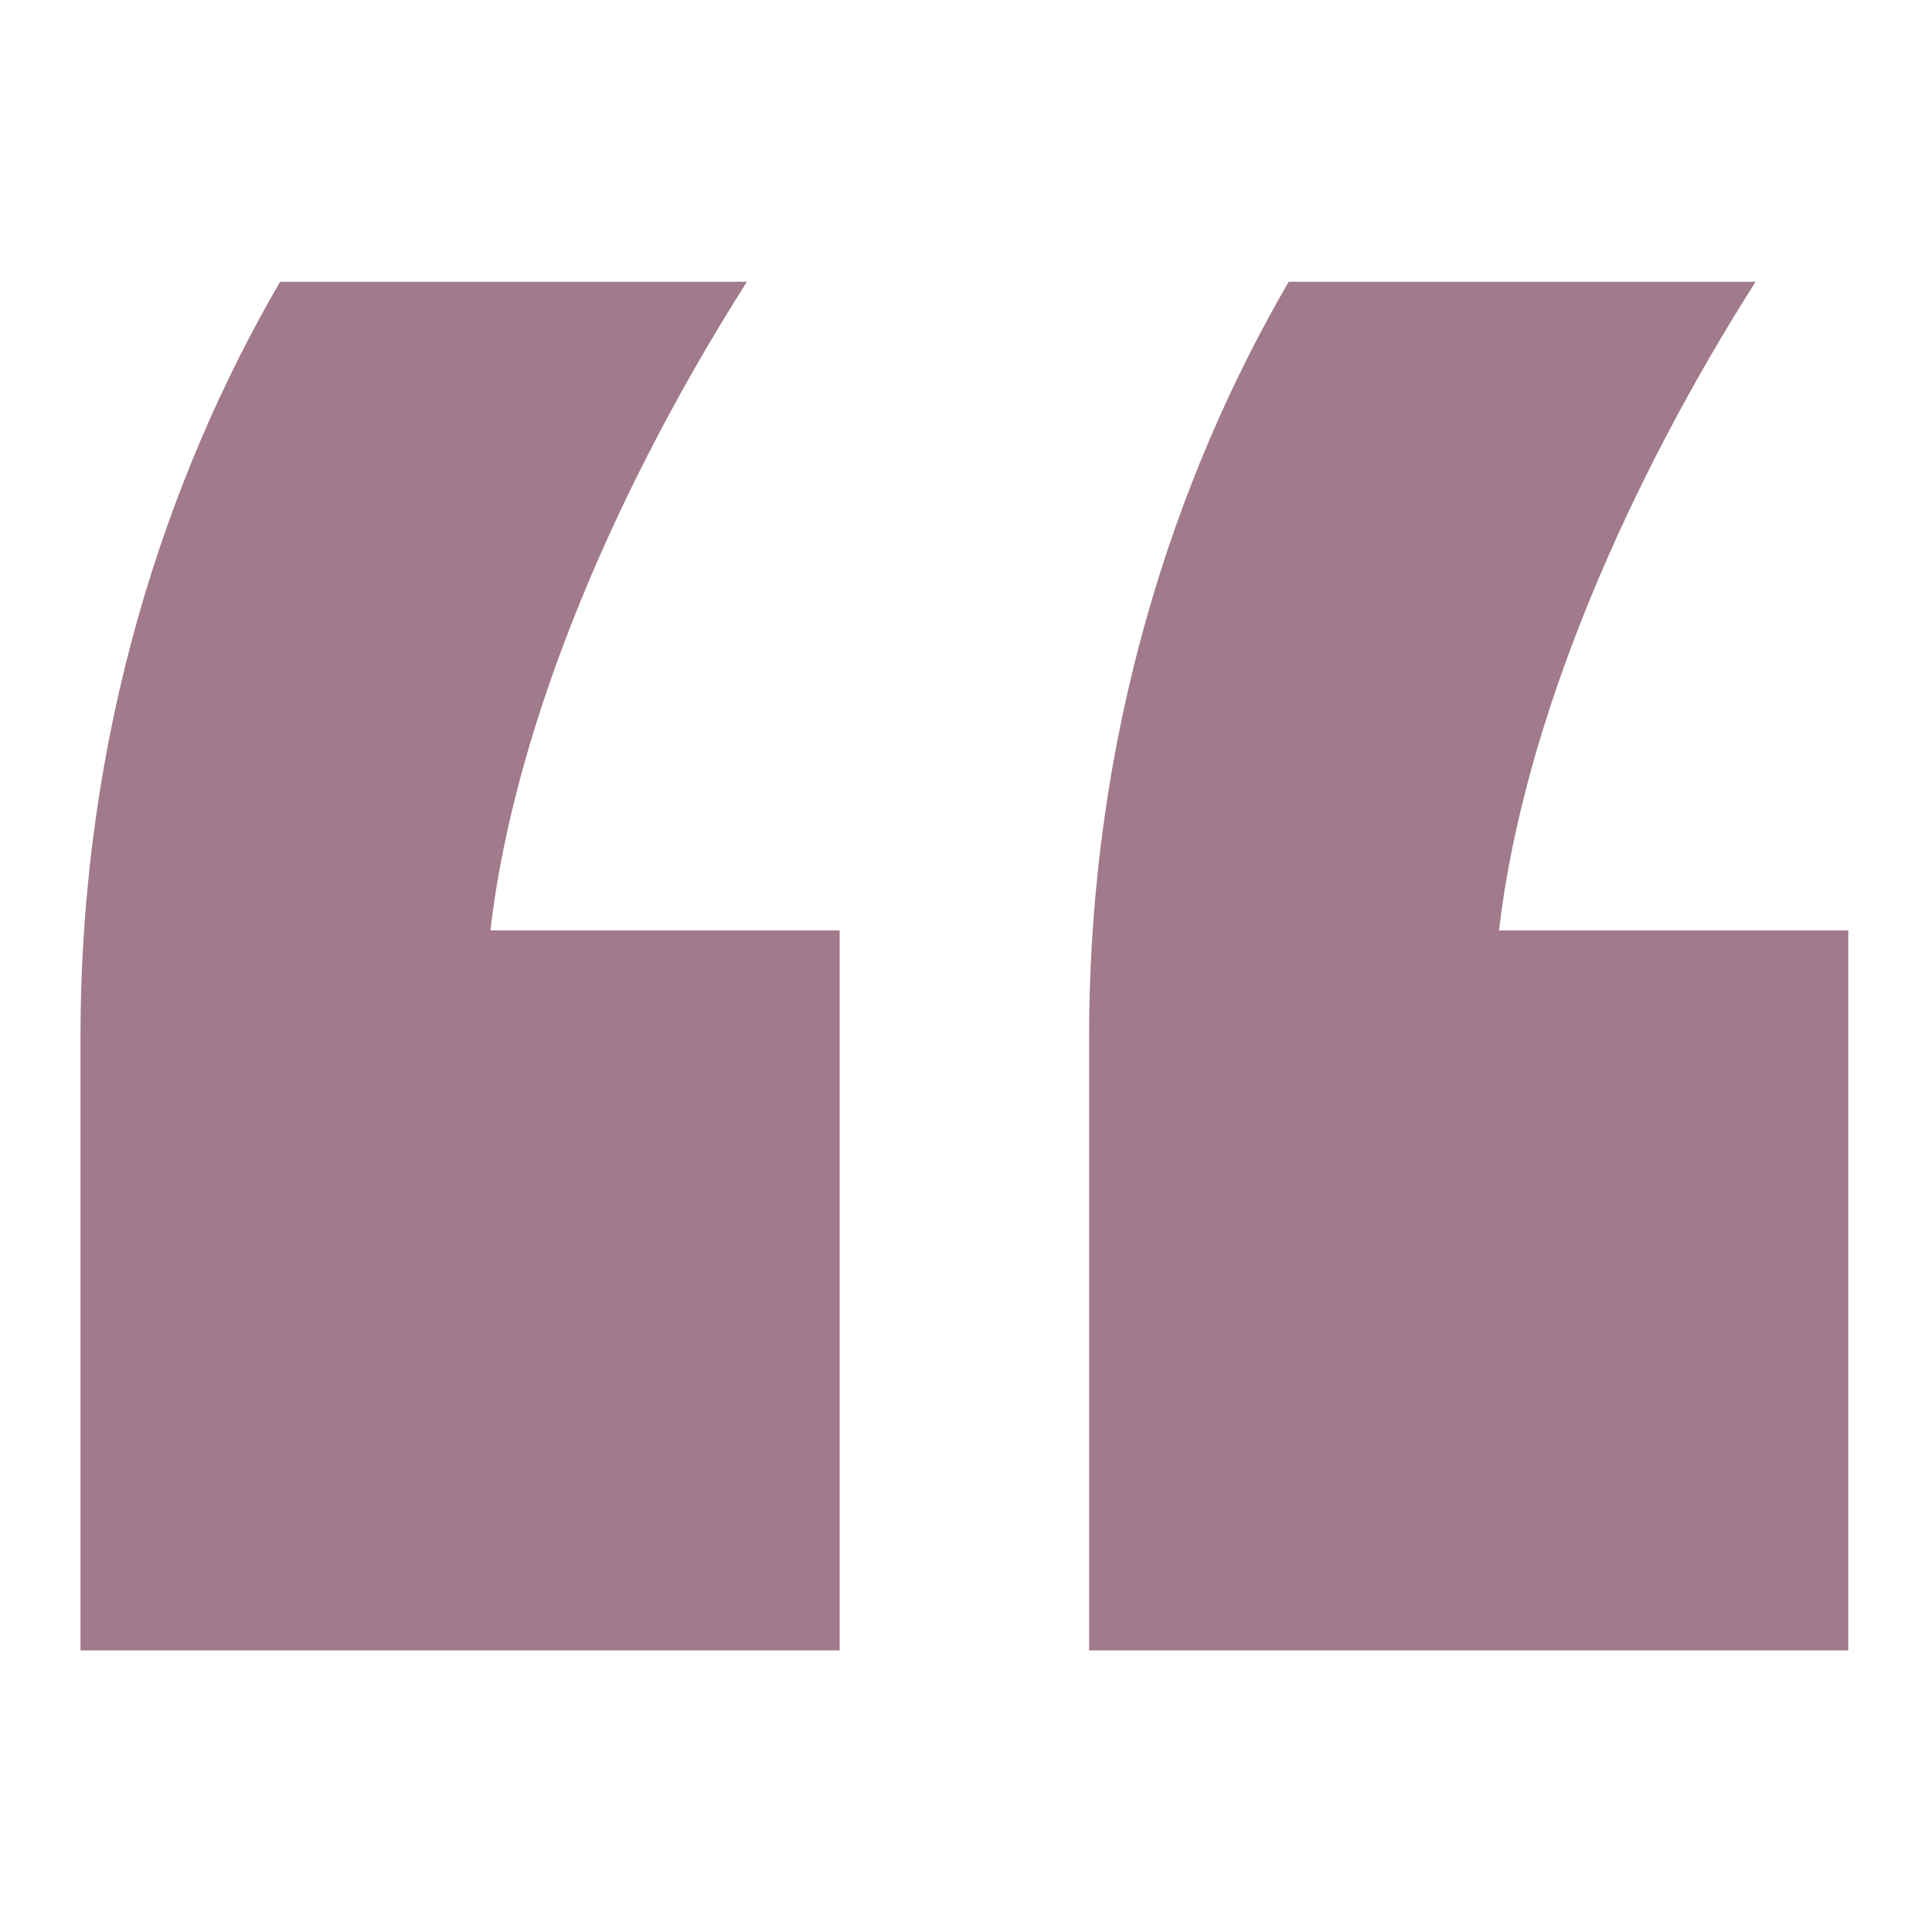
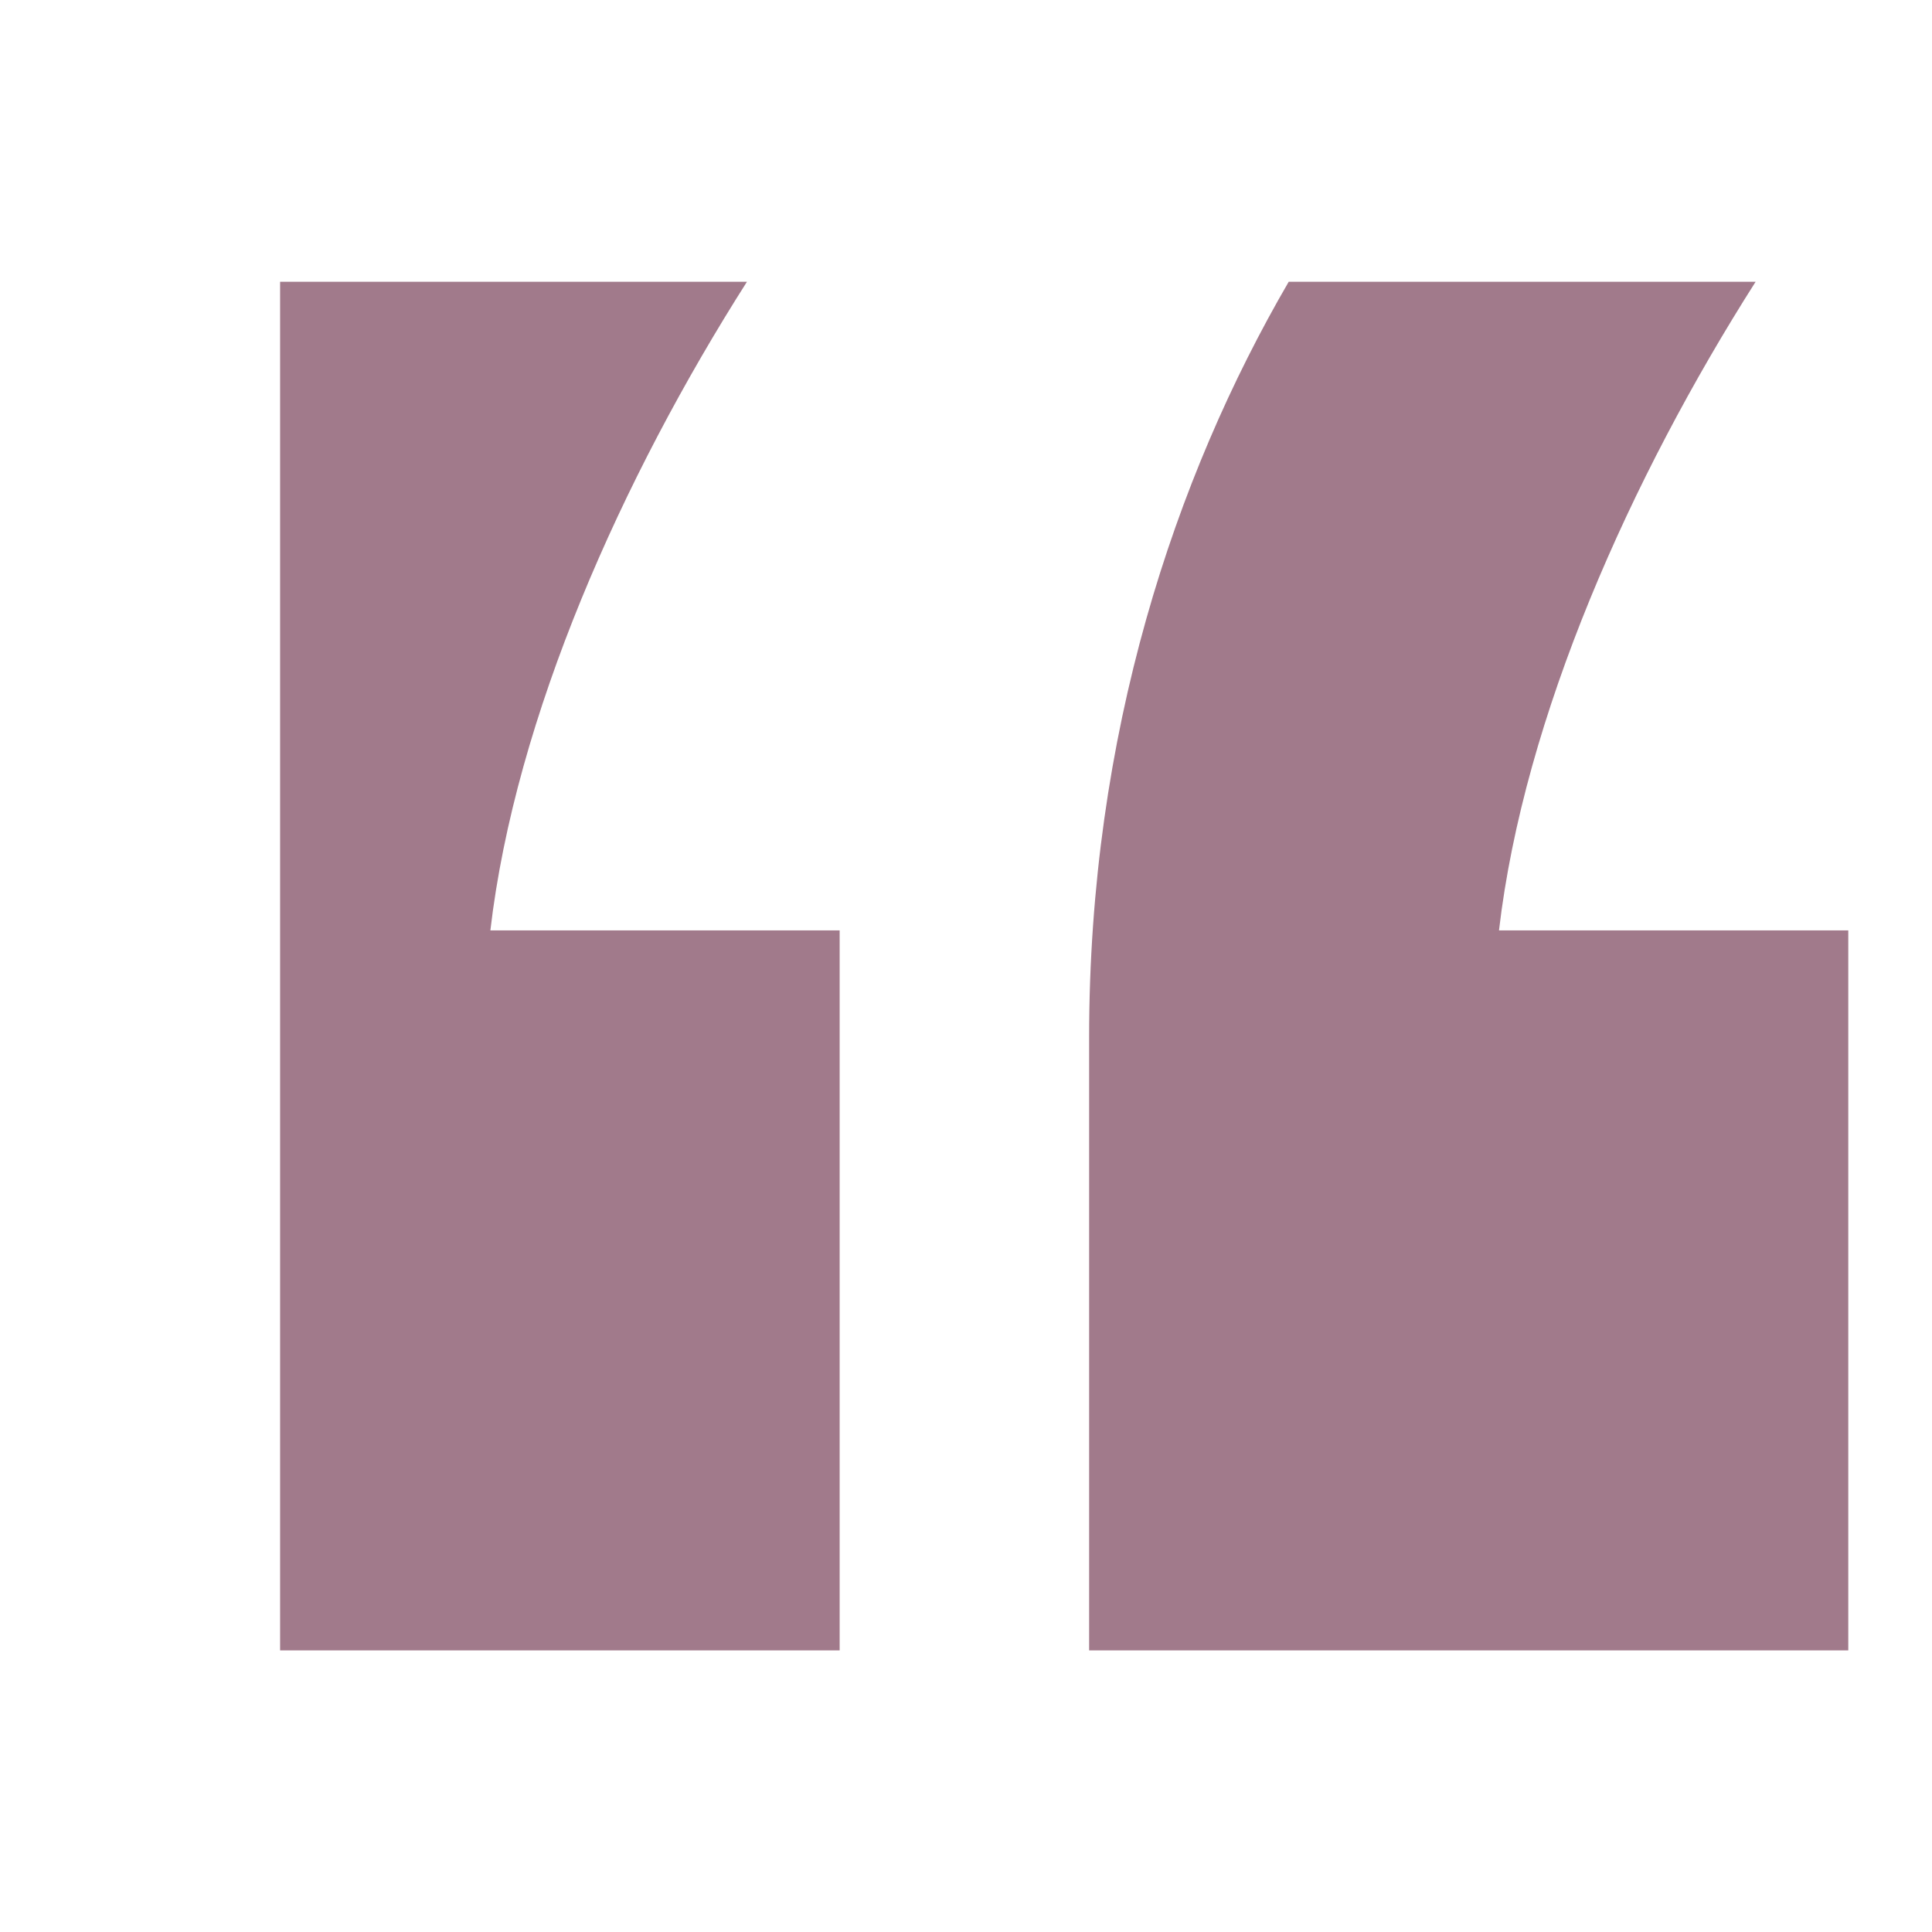
<svg xmlns="http://www.w3.org/2000/svg" width="48" height="48" viewBox="0 0 48 48" fill="none">
-   <path d="M6.959 7C4.125 11.87 2 18.246 2 25.772V41.003H20.861V23.116H12.183C12.803 17.803 15.459 11.87 18.558 7H6.959ZM32.018 7C29.184 11.87 27.059 18.246 27.059 25.772V41.003H45.92V23.116H37.242C37.862 17.803 40.519 11.87 43.618 7H32.018Z" fill="#A17A8B" />
+   <path d="M6.959 7V41.003H20.861V23.116H12.183C12.803 17.803 15.459 11.87 18.558 7H6.959ZM32.018 7C29.184 11.87 27.059 18.246 27.059 25.772V41.003H45.92V23.116H37.242C37.862 17.803 40.519 11.87 43.618 7H32.018Z" fill="#A17A8B" />
</svg>